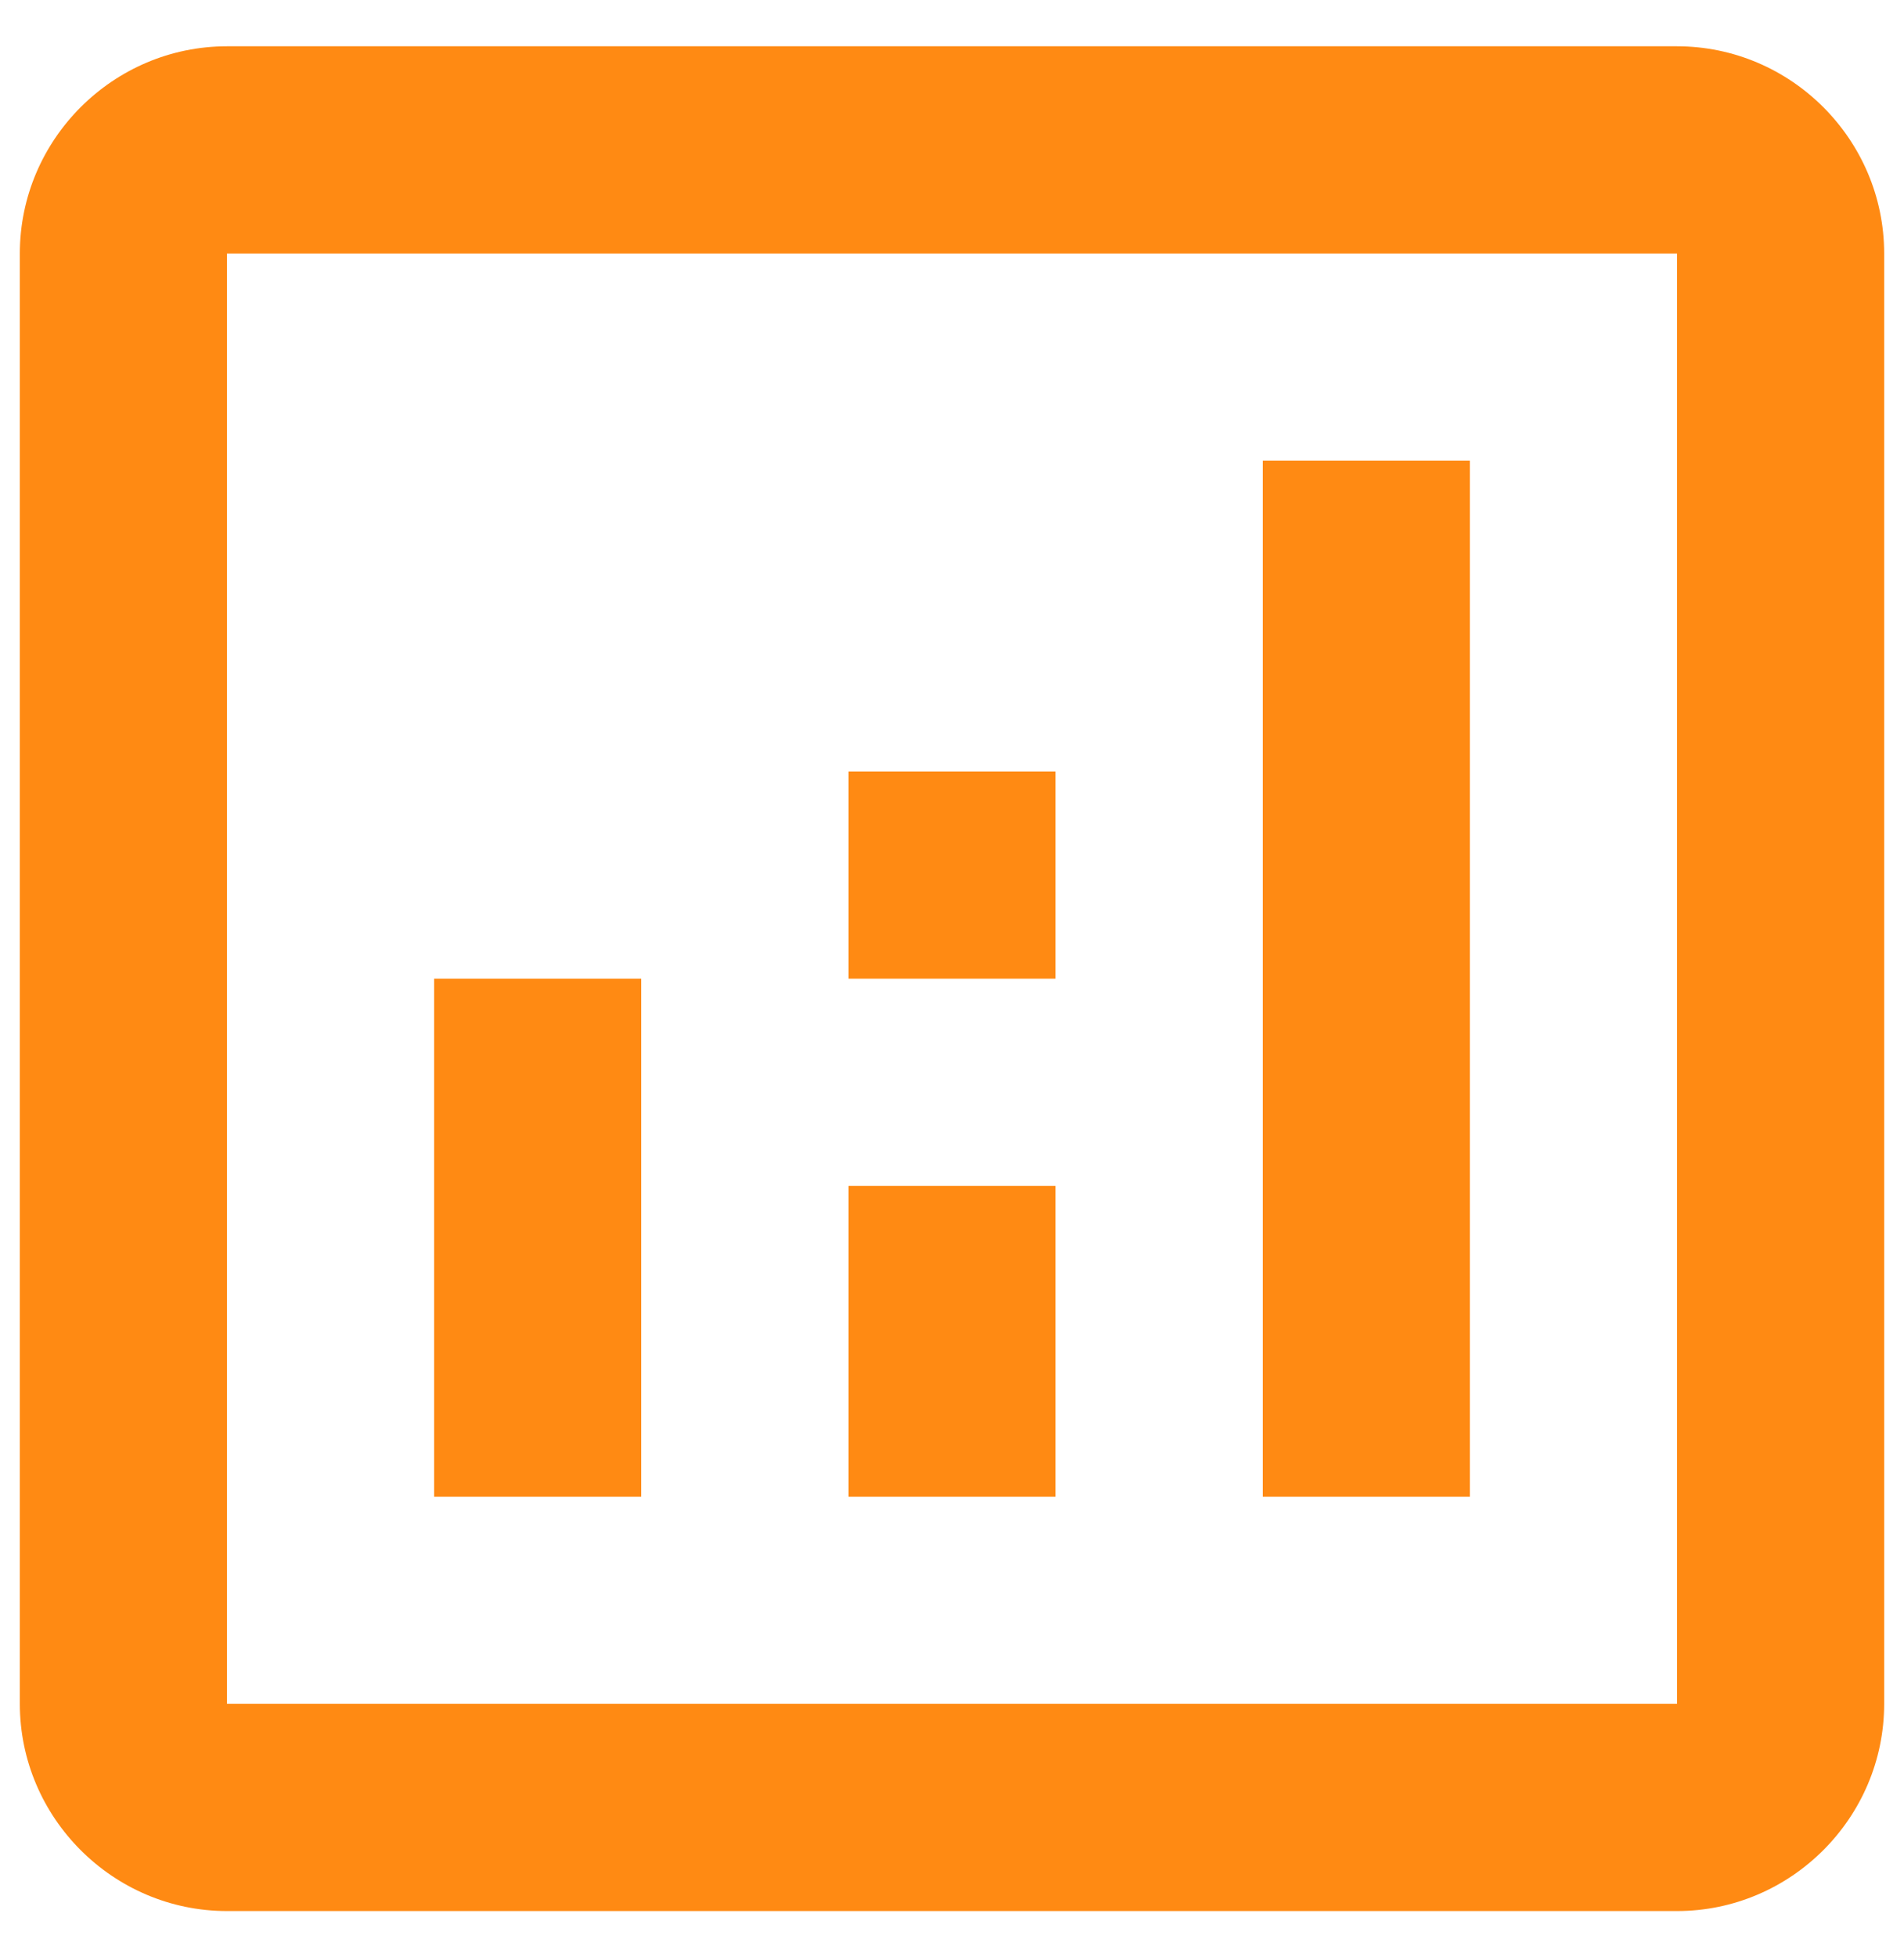
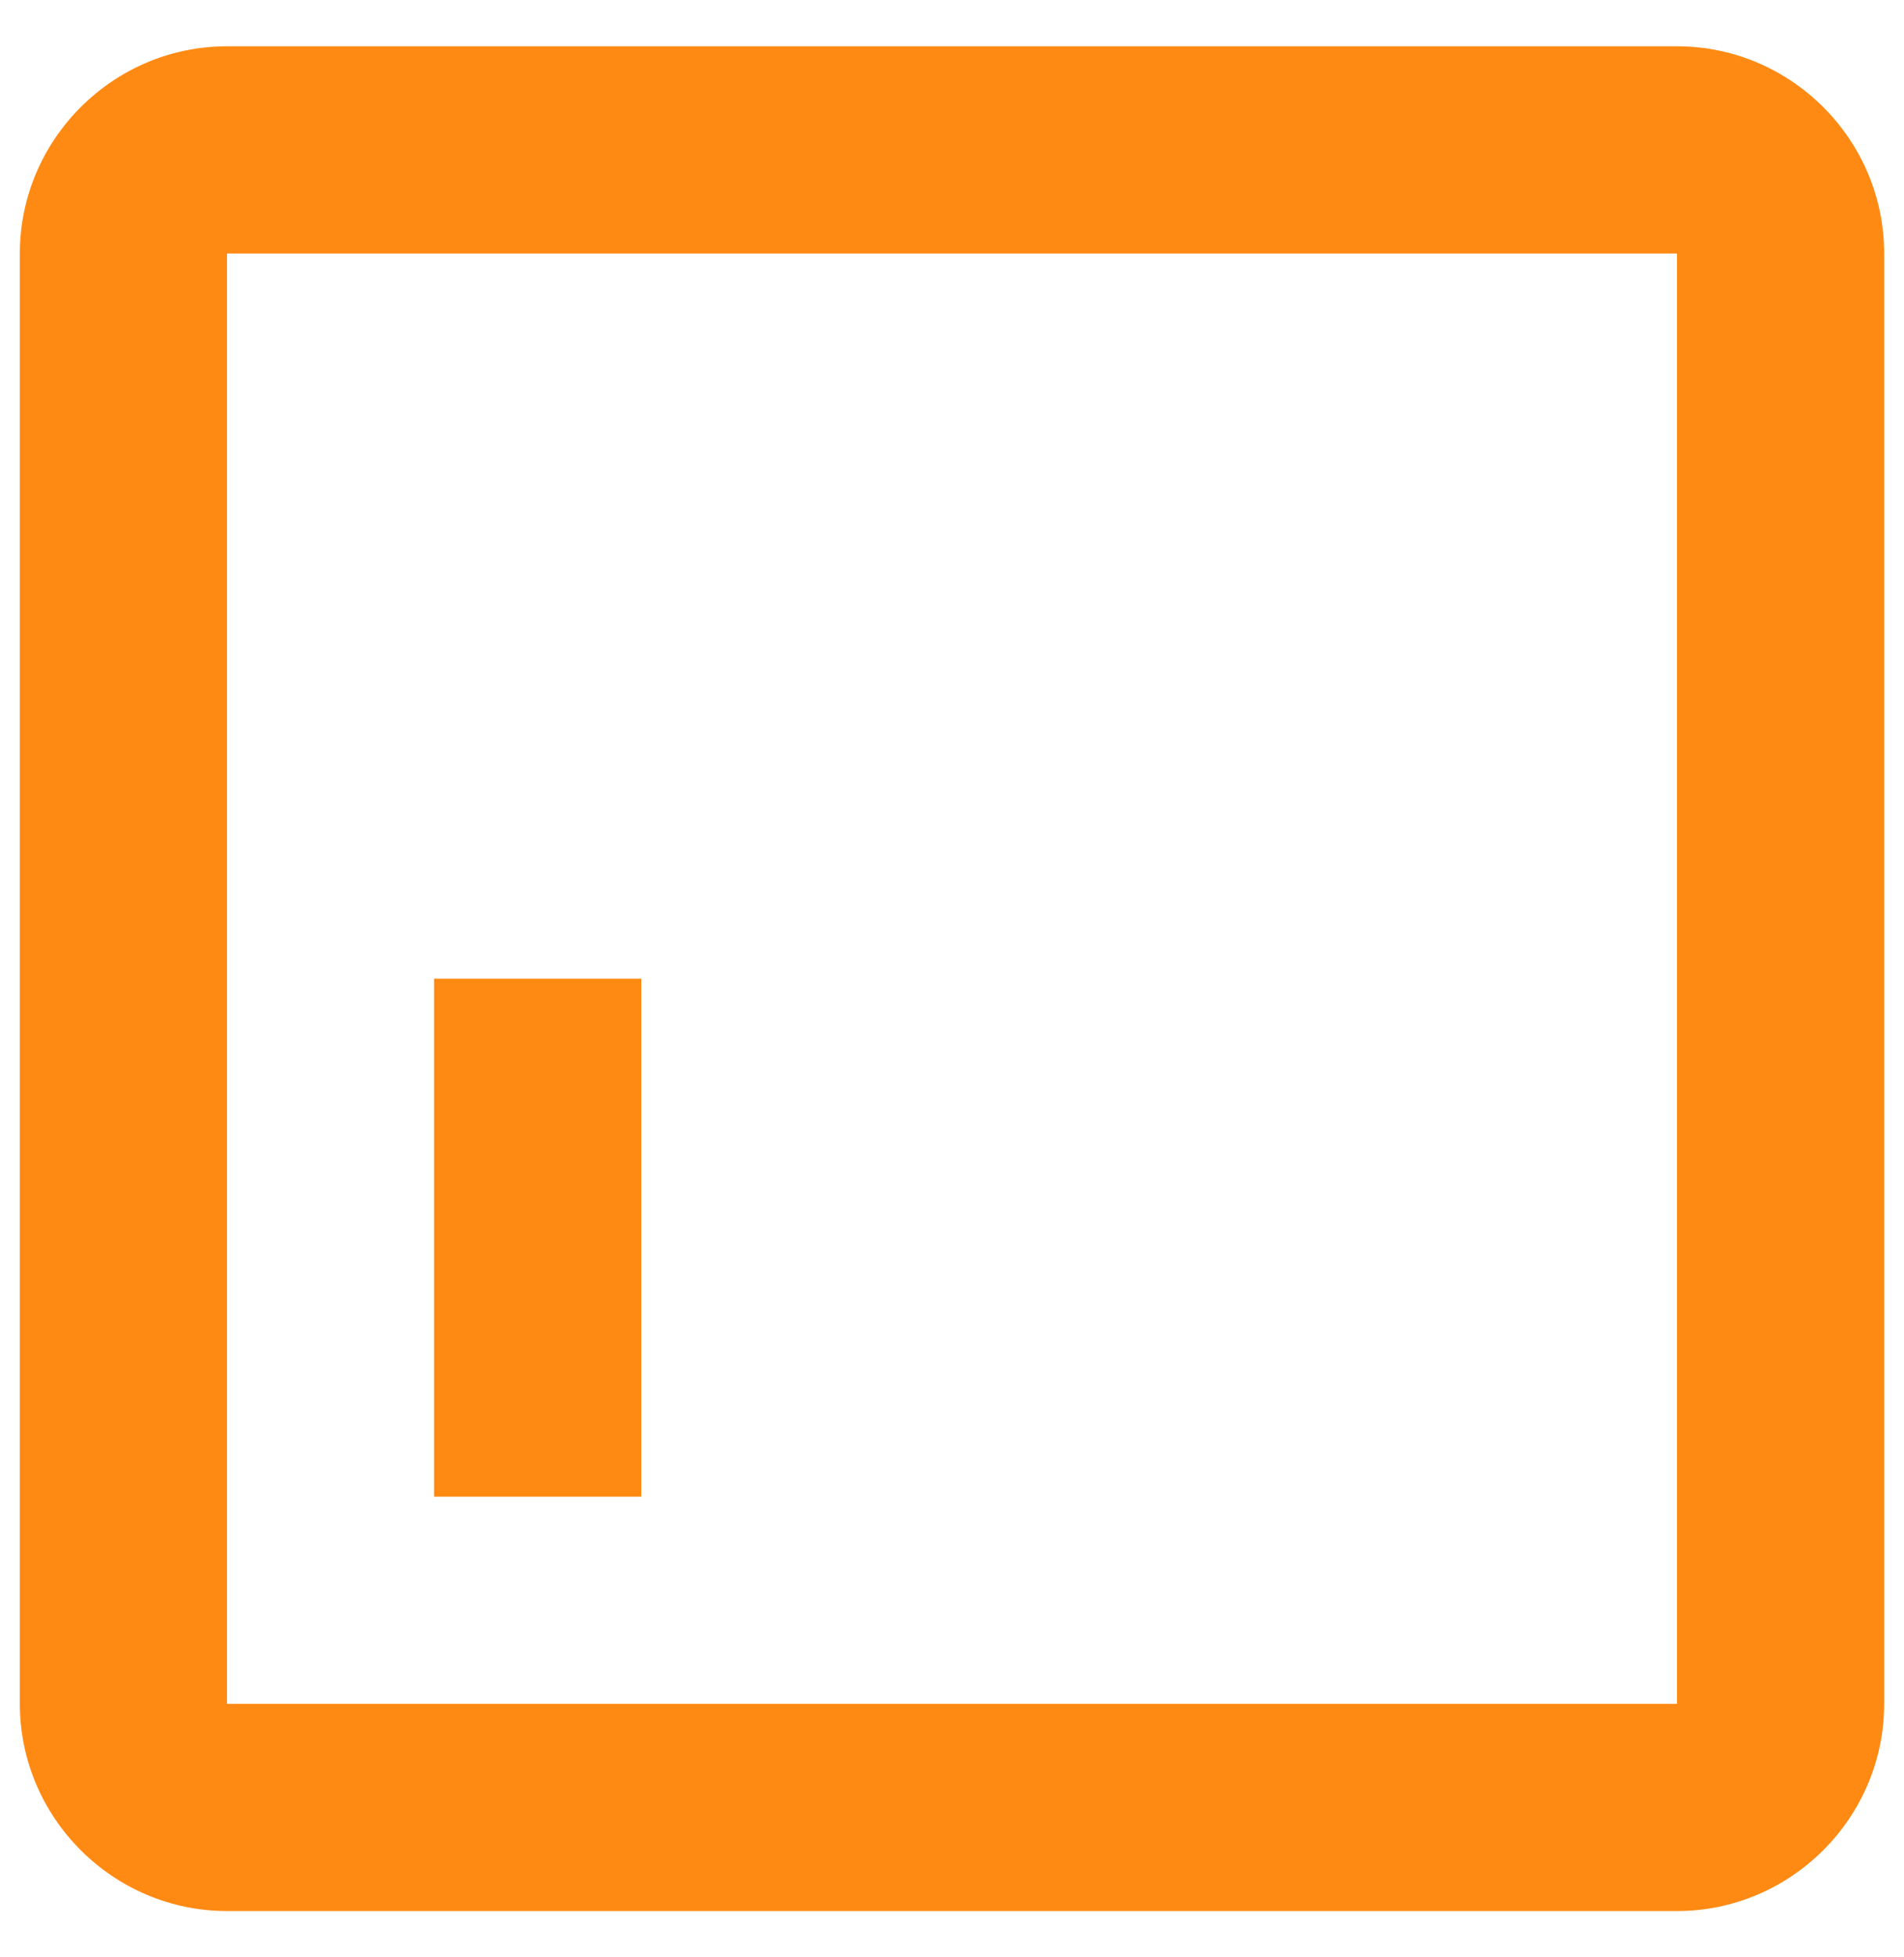
<svg xmlns="http://www.w3.org/2000/svg" width="36" height="37" viewBox="0 0 36 37" fill="none">
  <path d="M31.708 0.875H4.292C2.138 0.875 0.375 2.638 0.375 4.792V32.208C0.375 34.362 2.138 36.125 4.292 36.125H31.708C33.862 36.125 35.625 34.362 35.625 32.208V4.792C35.625 2.638 33.862 0.875 31.708 0.875ZM31.708 32.208H4.292V4.792H31.708V32.208Z" fill="#FF8A13" />
  <path d="M12.125 18.5H8.208V28.292H12.125V18.5Z" fill="#FF8A13" />
-   <path d="M27.792 8.708H23.875V28.292H27.792V8.708Z" fill="#FF8A13" />
-   <path d="M19.958 22.417H16.042V28.292H19.958V22.417Z" fill="#FF8A13" />
-   <path d="M19.958 14.583H16.042V18.5H19.958V14.583Z" fill="#FF8A13" />
+   <path d="M19.958 14.583H16.042V18.5V14.583Z" fill="#FF8A13" />
</svg>